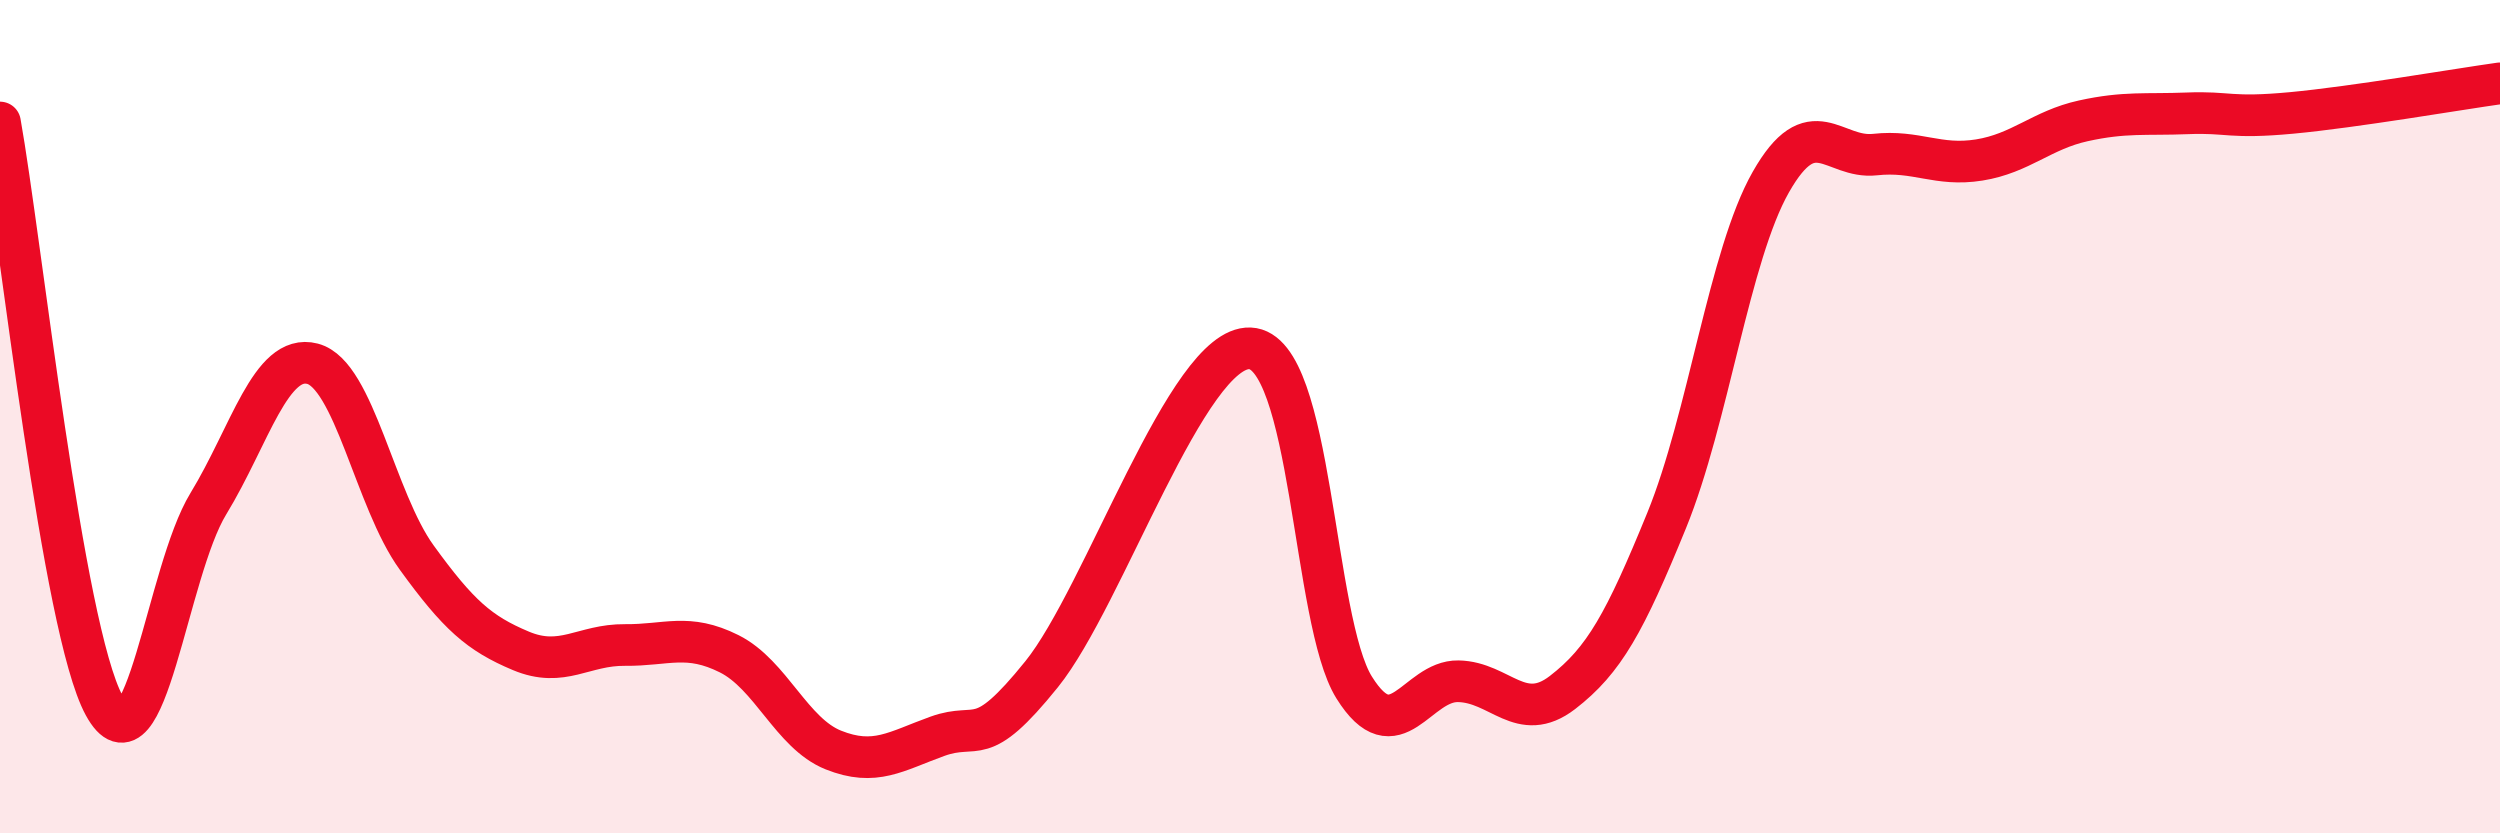
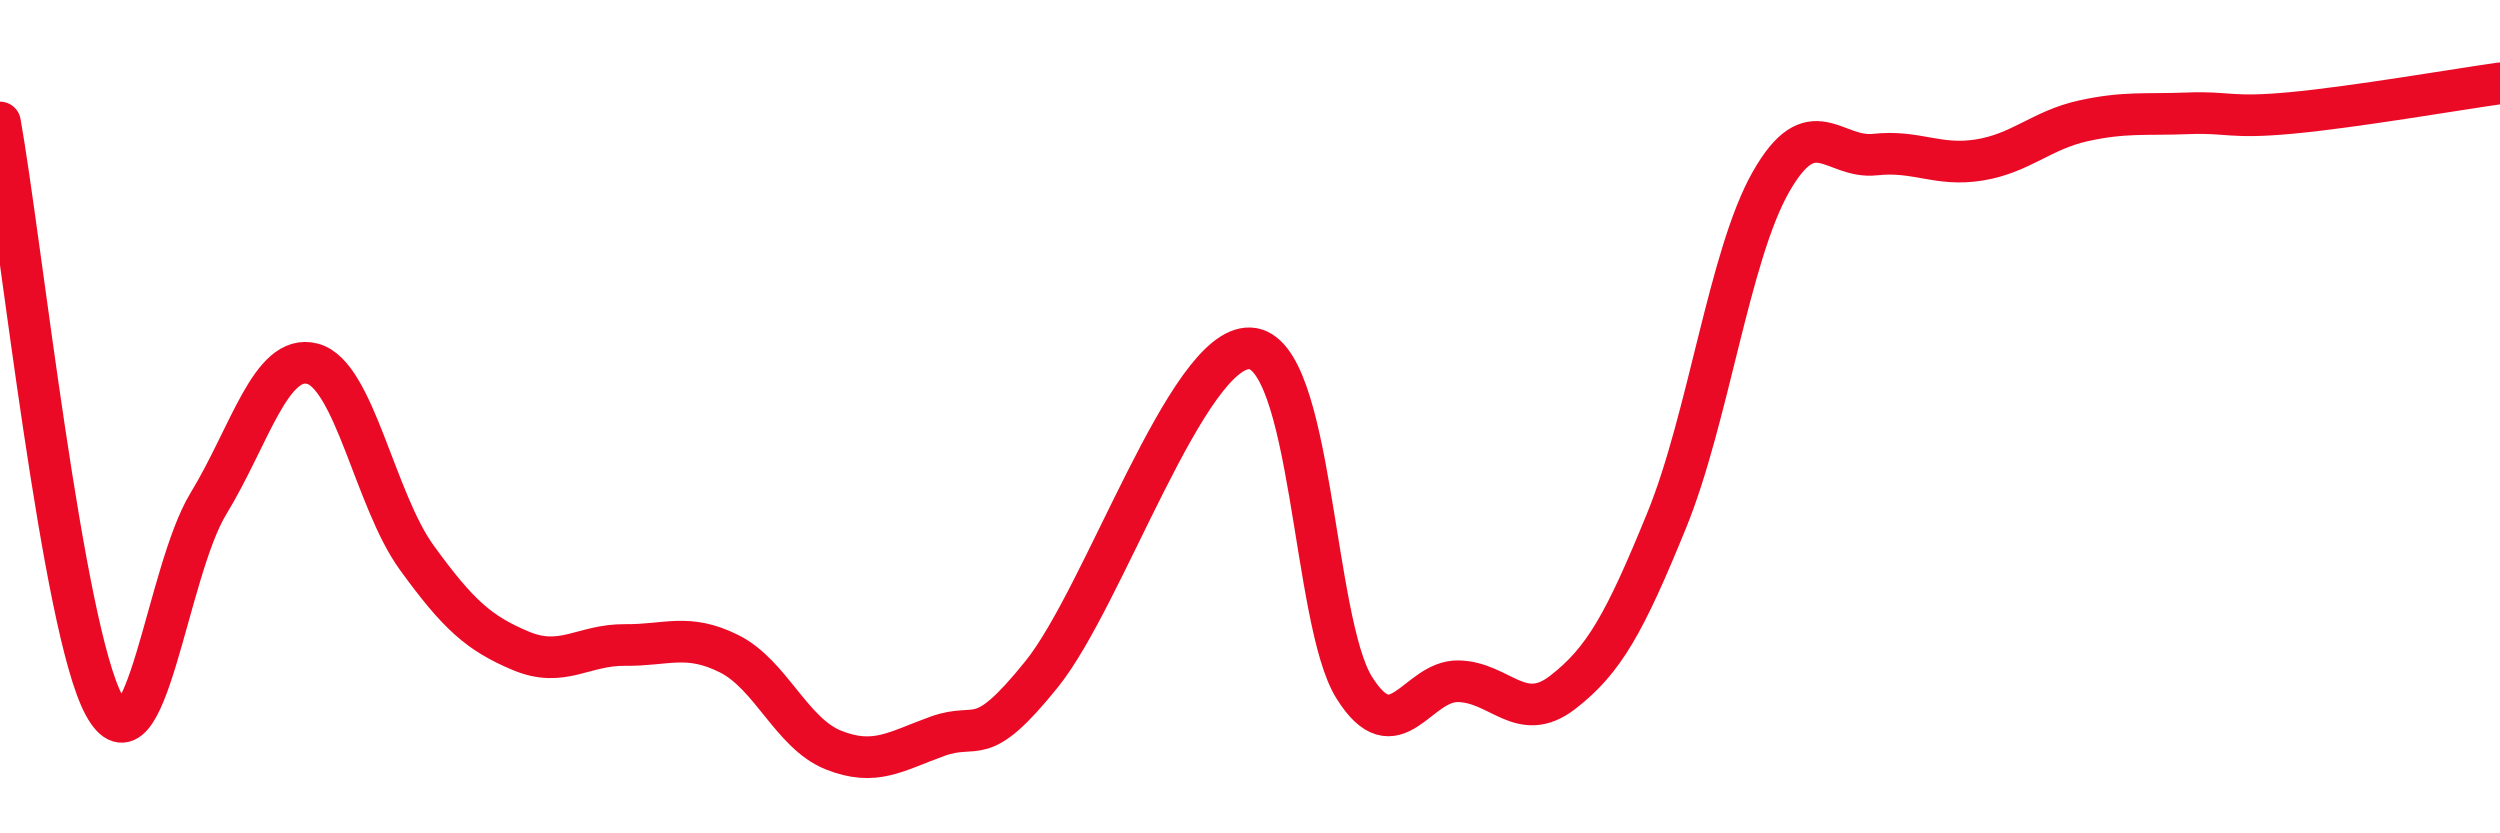
<svg xmlns="http://www.w3.org/2000/svg" width="60" height="20" viewBox="0 0 60 20">
-   <path d="M 0,2.94 C 0.5,5.74 1.5,15.1 2.5,16.93 C 3.5,18.76 4,13.73 5,12.09 C 6,10.45 6.5,8.47 7.5,8.73 C 8.5,8.99 9,12 10,13.38 C 11,14.76 11.5,15.2 12.5,15.62 C 13.5,16.04 14,15.47 15,15.48 C 16,15.49 16.5,15.19 17.5,15.69 C 18.5,16.19 19,17.6 20,18 C 21,18.4 21.5,18.03 22.5,17.67 C 23.5,17.31 23.5,18.04 25,16.18 C 26.5,14.32 28.5,8.3 30,8.36 C 31.5,8.42 31.5,14.9 32.5,16.5 C 33.5,18.1 34,16.33 35,16.35 C 36,16.37 36.5,17.39 37.5,16.62 C 38.5,15.85 39,14.94 40,12.49 C 41,10.04 41.5,6.13 42.5,4.37 C 43.5,2.61 44,3.82 45,3.71 C 46,3.6 46.5,4 47.5,3.84 C 48.5,3.68 49,3.12 50,2.9 C 51,2.68 51.5,2.76 52.5,2.72 C 53.5,2.68 53.5,2.85 55,2.71 C 56.5,2.57 59,2.14 60,2L60 20L0 20Z" fill="#EB0A25" opacity="0.1" stroke-linecap="round" stroke-linejoin="round" />
  <path d="M 0,2.94 C 0.5,5.74 1.5,15.1 2.5,16.93 C 3.5,18.76 4,13.73 5,12.09 C 6,10.45 6.5,8.47 7.5,8.73 C 8.5,8.99 9,12 10,13.38 C 11,14.76 11.5,15.2 12.5,15.62 C 13.5,16.04 14,15.47 15,15.48 C 16,15.49 16.5,15.19 17.5,15.69 C 18.5,16.19 19,17.6 20,18 C 21,18.4 21.5,18.03 22.5,17.67 C 23.5,17.31 23.5,18.04 25,16.18 C 26.5,14.32 28.5,8.3 30,8.36 C 31.5,8.42 31.5,14.9 32.5,16.5 C 33.5,18.1 34,16.33 35,16.35 C 36,16.37 36.5,17.39 37.5,16.62 C 38.5,15.85 39,14.94 40,12.49 C 41,10.04 41.5,6.13 42.5,4.37 C 43.5,2.61 44,3.82 45,3.71 C 46,3.6 46.5,4 47.5,3.84 C 48.5,3.68 49,3.12 50,2.9 C 51,2.68 51.5,2.76 52.5,2.72 C 53.5,2.68 53.5,2.85 55,2.71 C 56.5,2.57 59,2.14 60,2" stroke="#EB0A25" stroke-width="1" fill="none" stroke-linecap="round" stroke-linejoin="round" />
</svg>